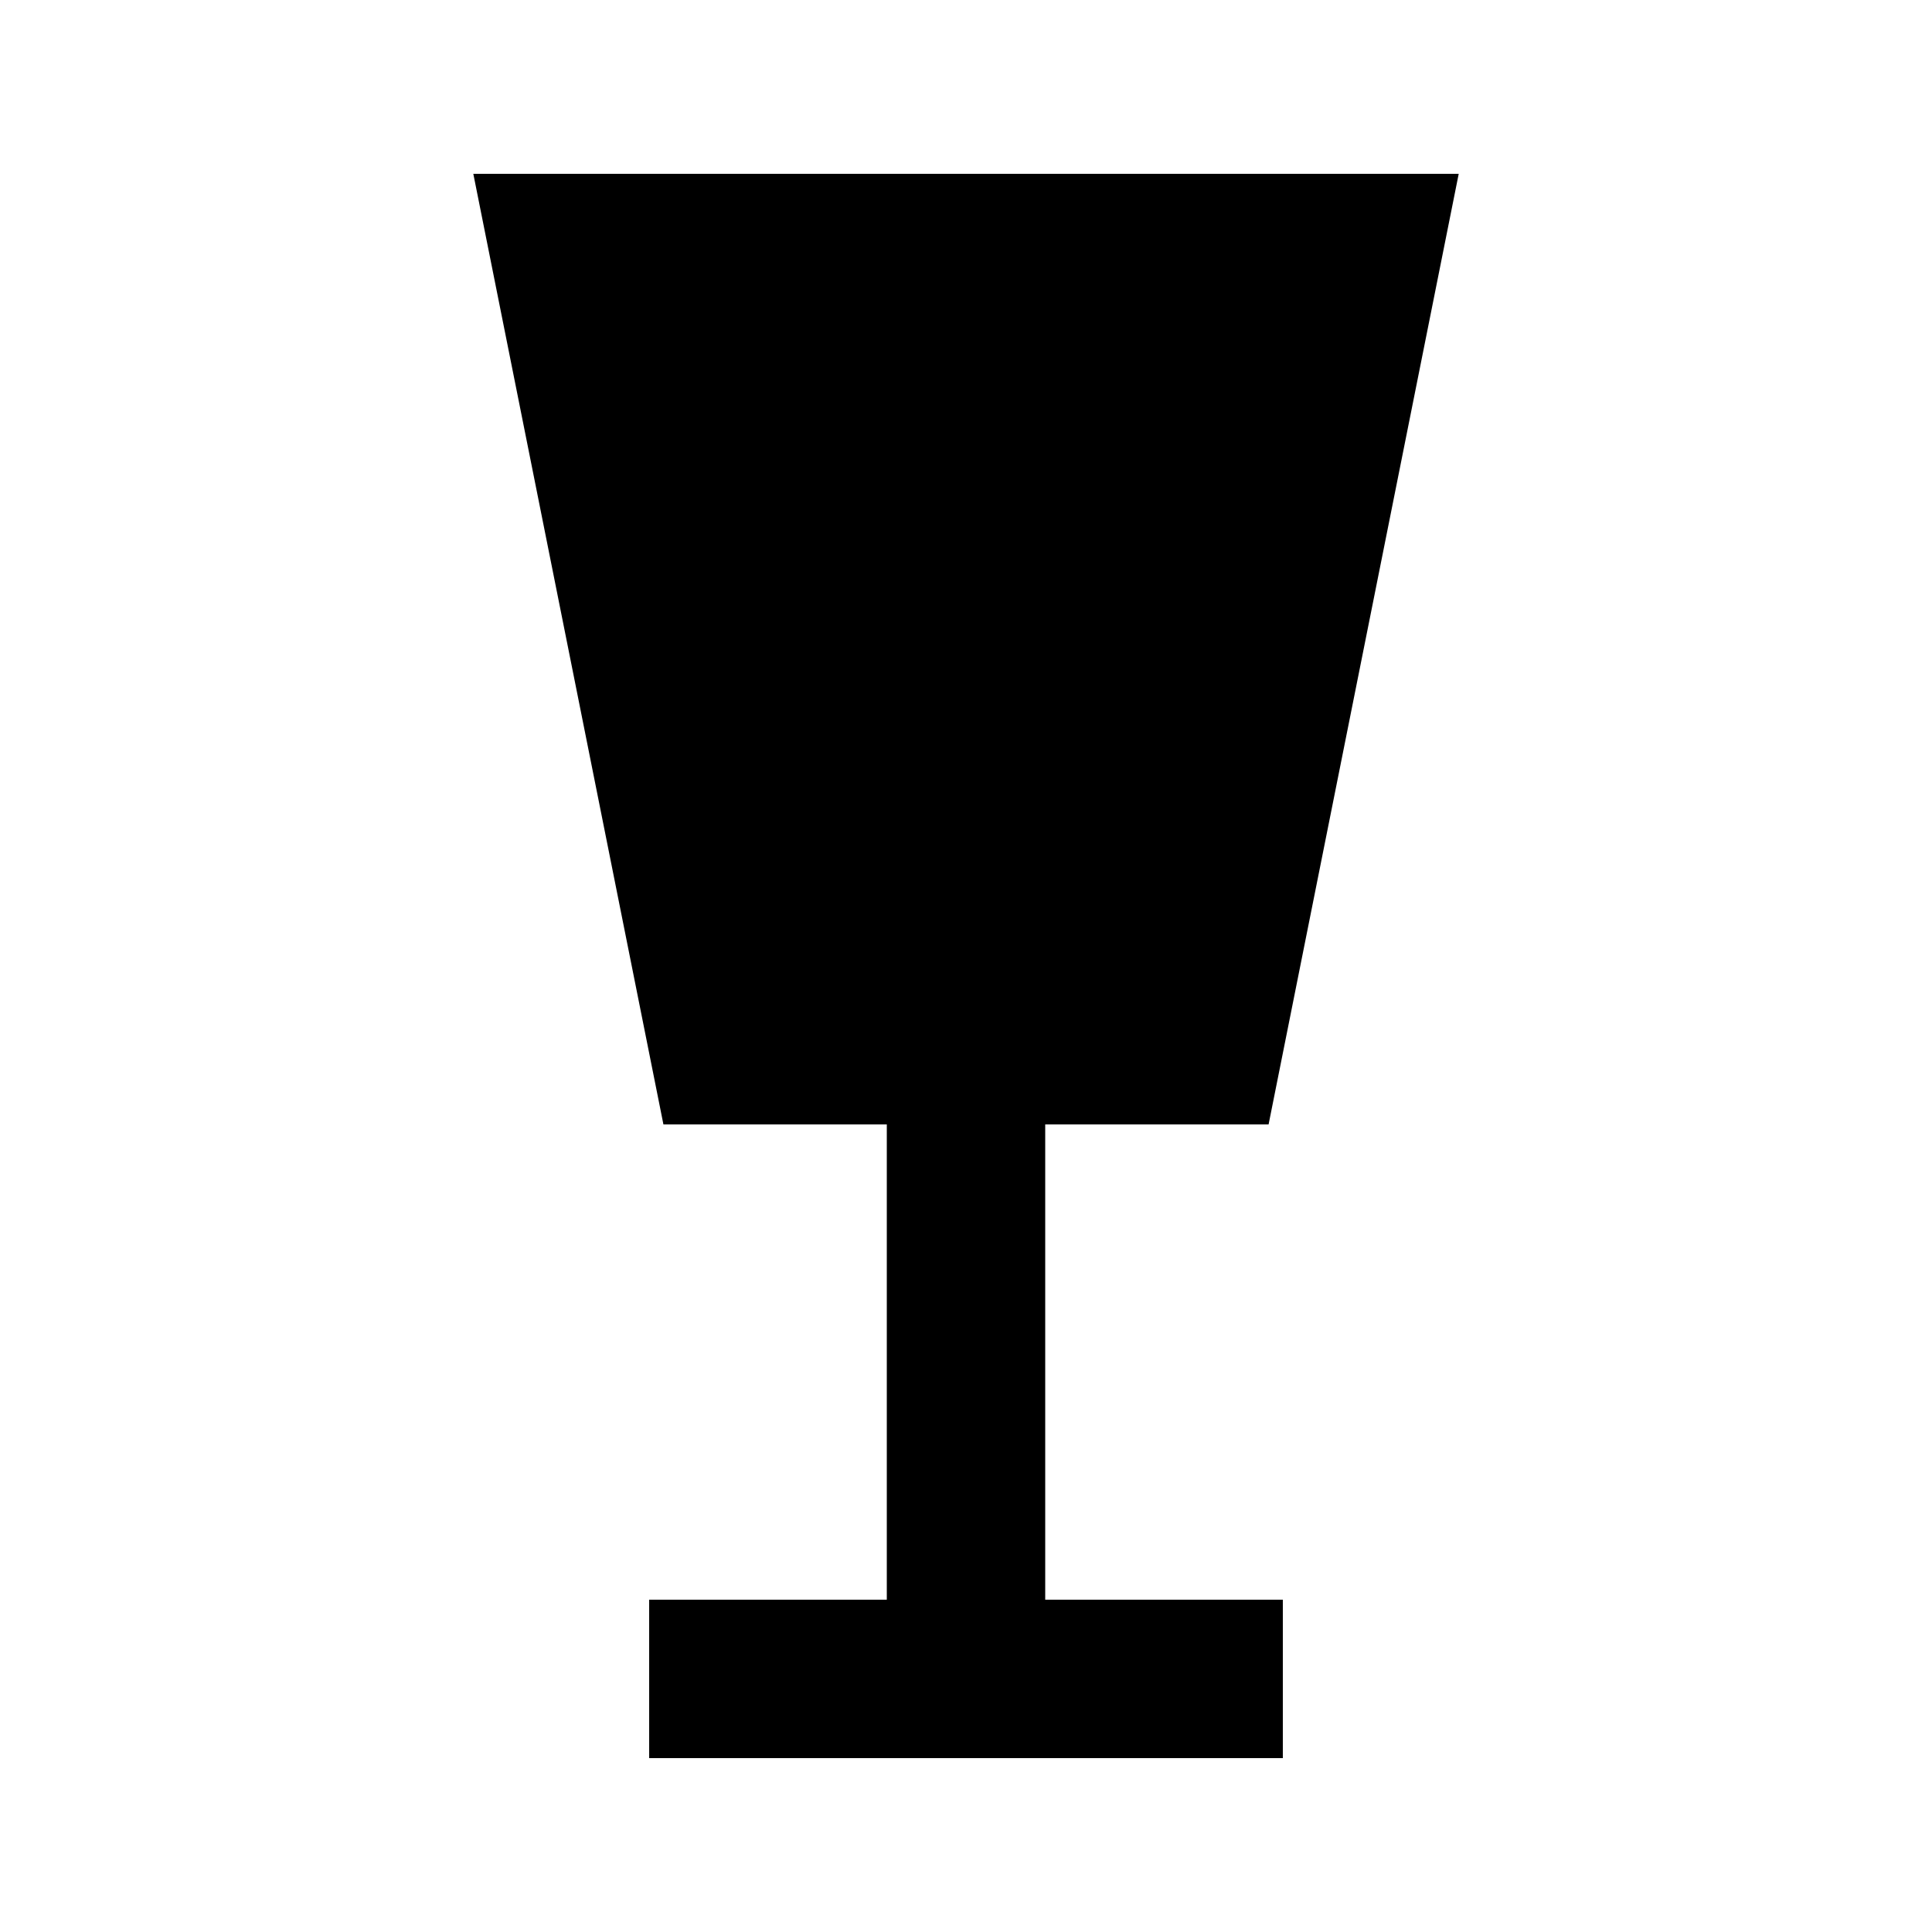
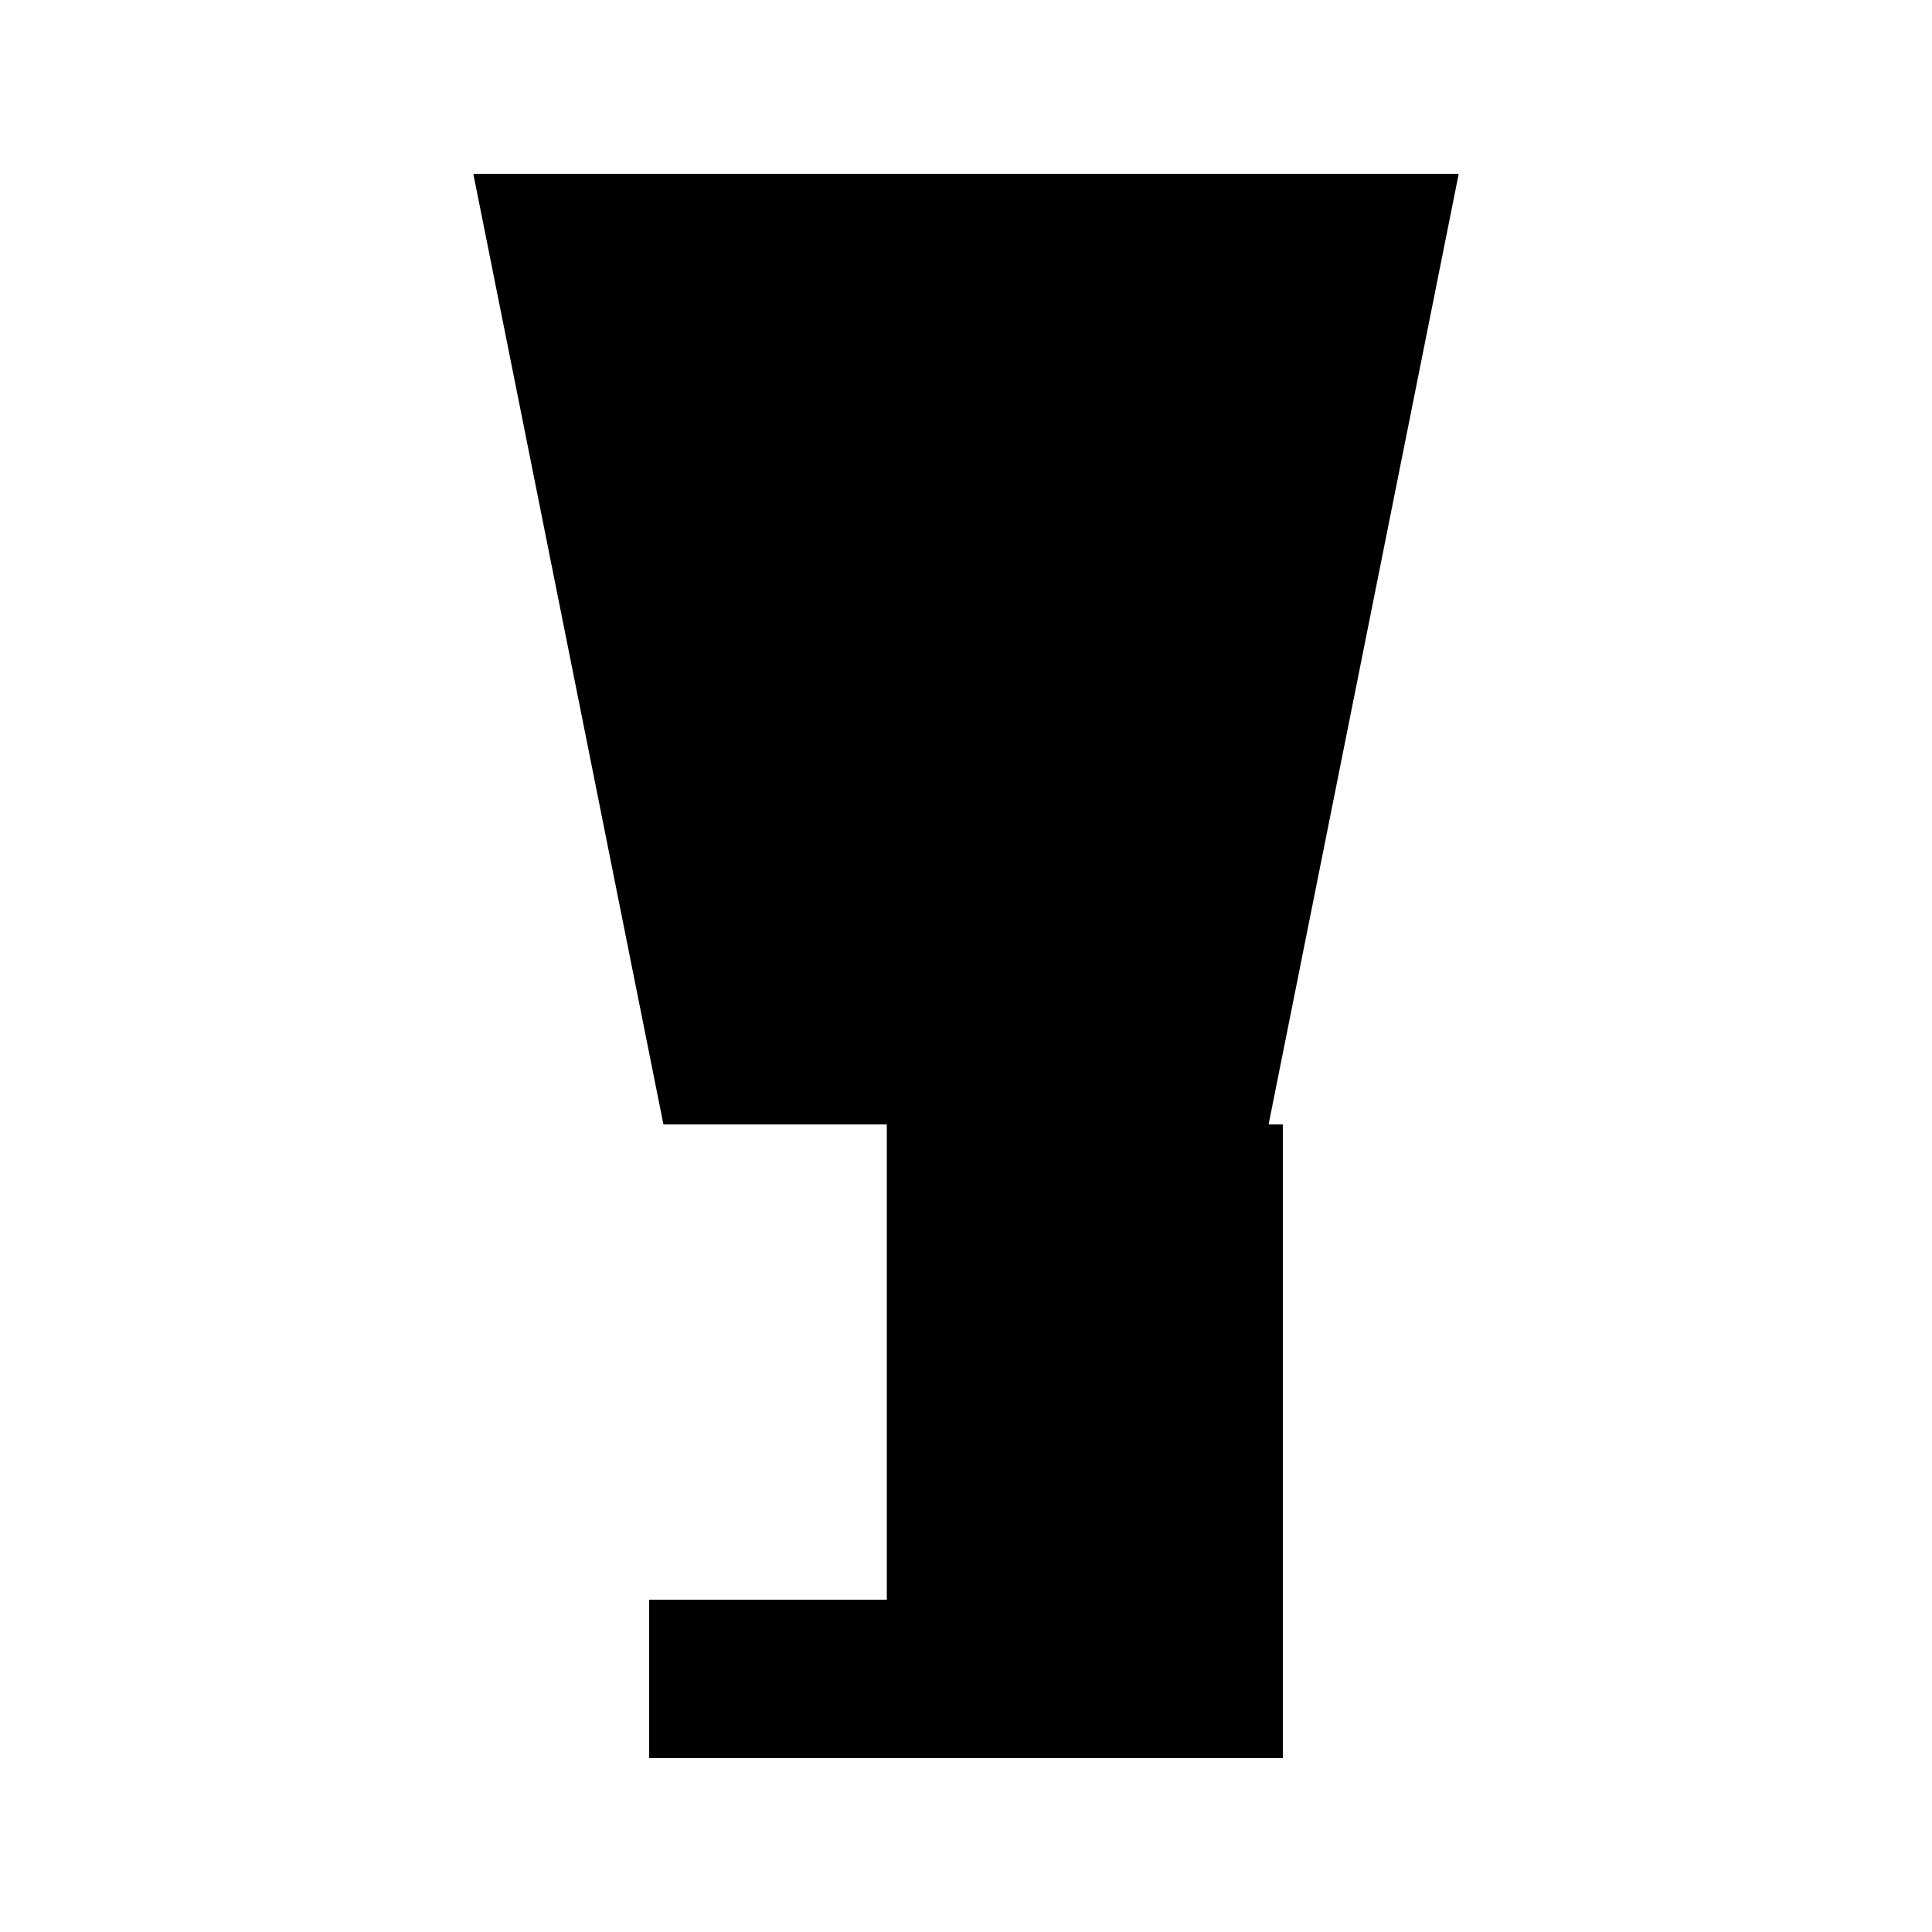
<svg xmlns="http://www.w3.org/2000/svg" fill="#000000" width="800px" height="800px" version="1.1" viewBox="144 144 512 512">
-   <path d="m480.19 441.98 50.383-251.91h-261.14l50.379 251.91h59.199v125.95h-62.977v41.984h167.93v-41.984h-62.973v-125.95z" />
+   <path d="m480.19 441.98 50.383-251.91h-261.14l50.379 251.91h59.199v125.95h-62.977v41.984h167.93v-41.984v-125.95z" />
</svg>